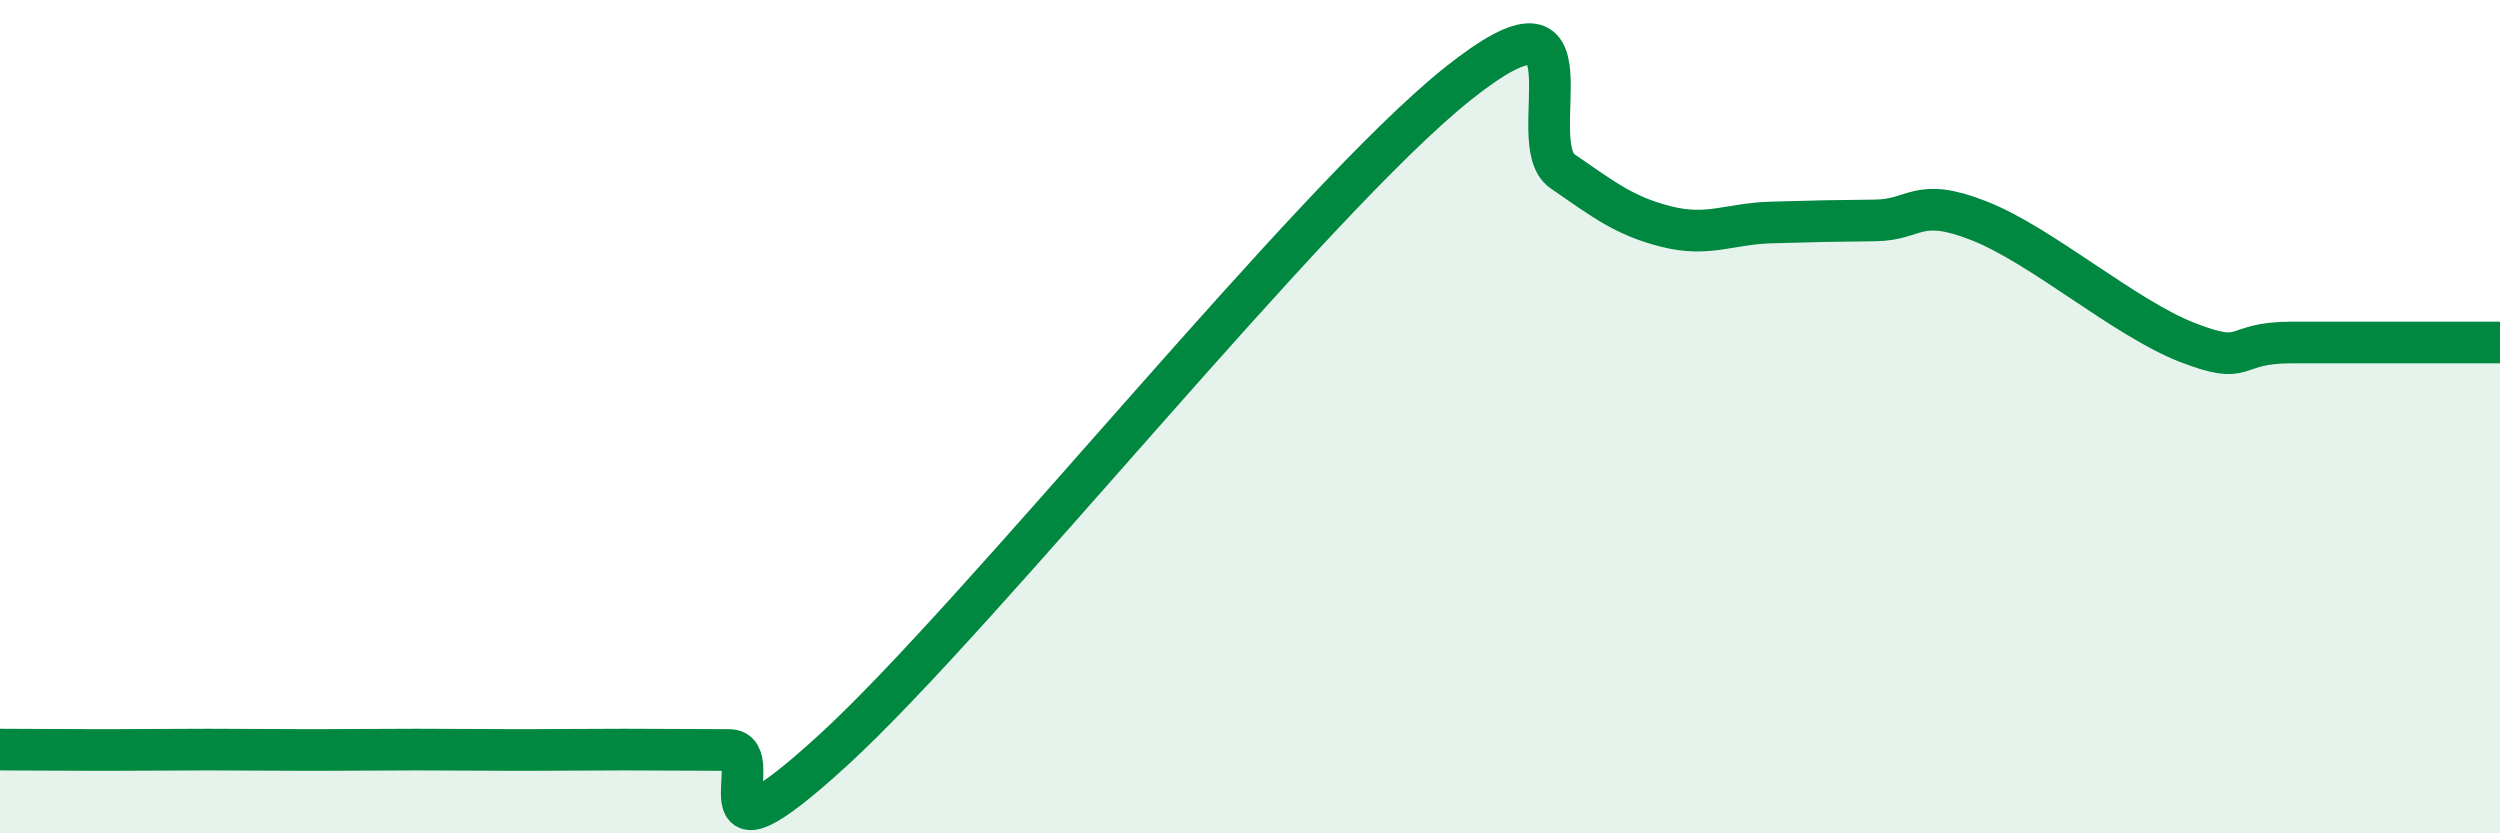
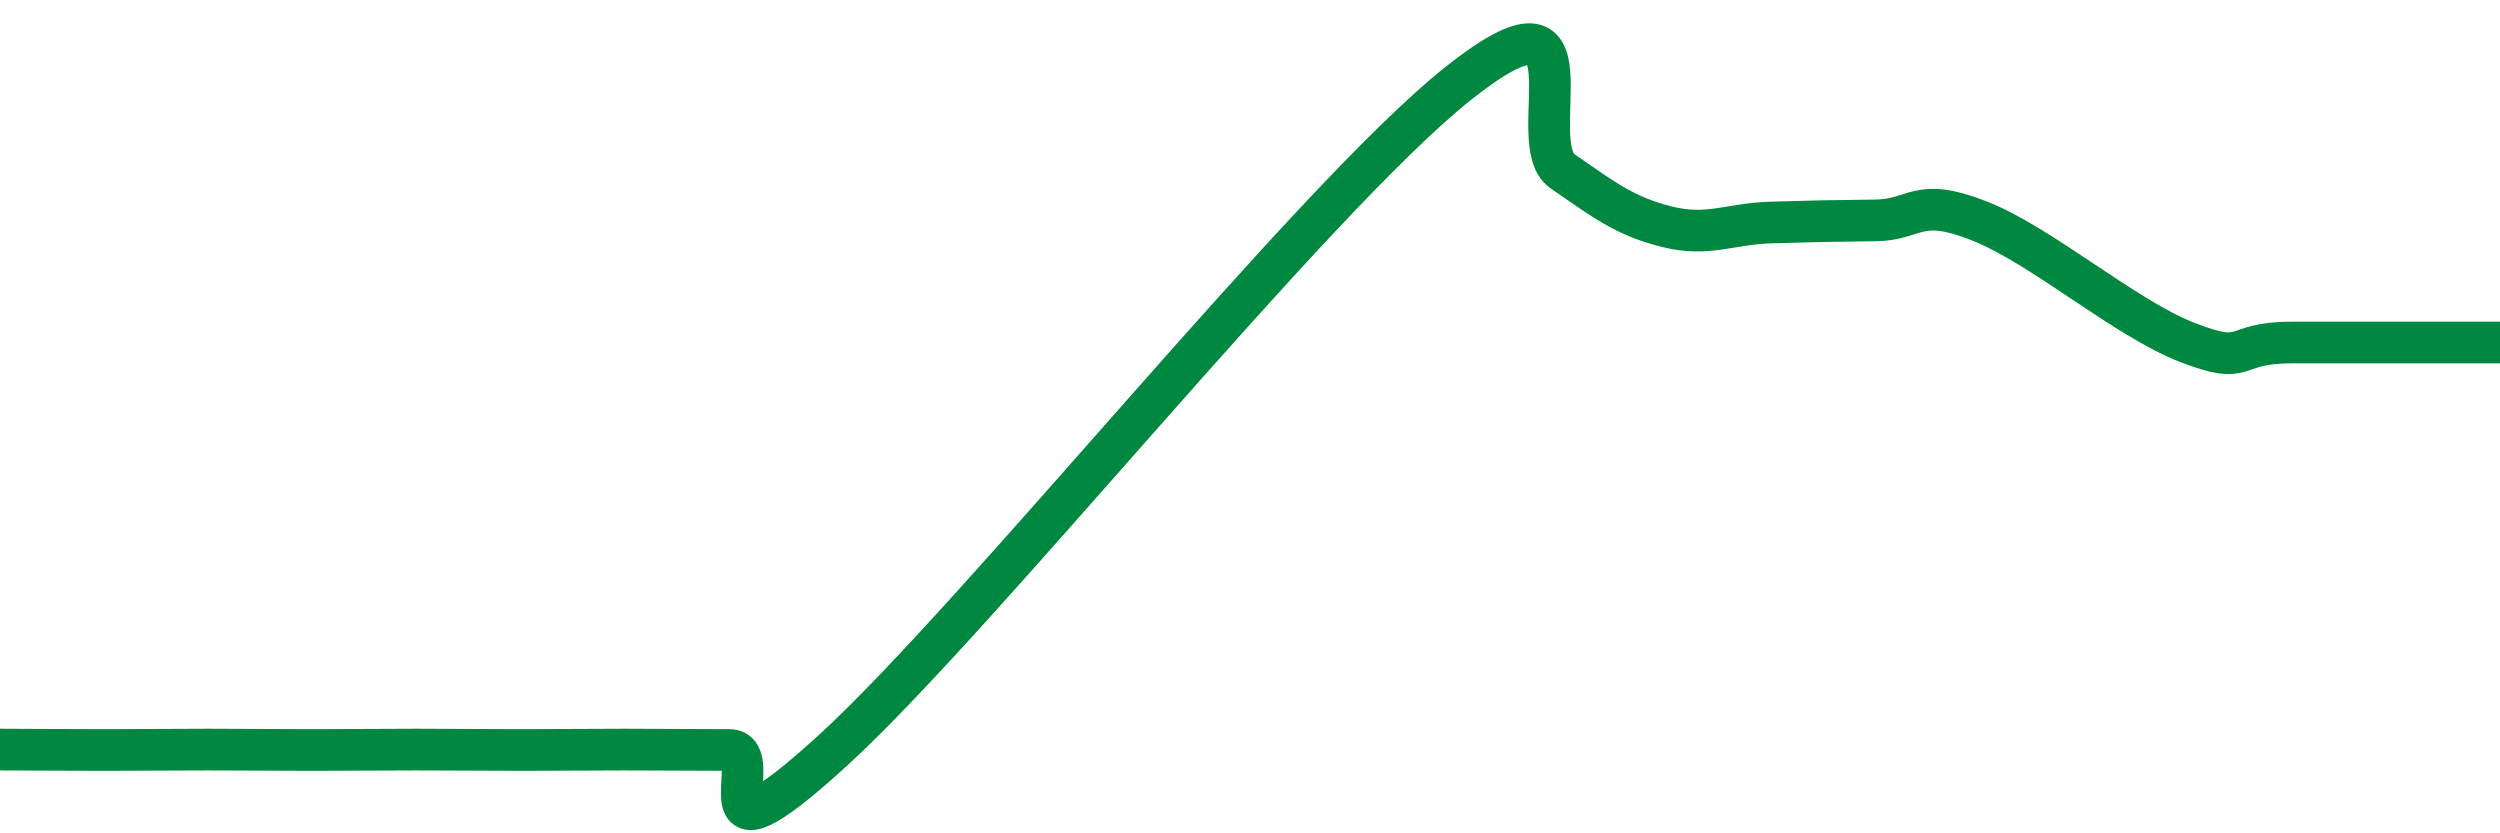
<svg xmlns="http://www.w3.org/2000/svg" width="60" height="20" viewBox="0 0 60 20">
-   <path d="M 0,17.99 C 0.5,17.99 1.5,18 2.5,18 C 3.5,18 4,17.99 5,17.99 C 6,17.99 6.5,18 7.5,18 C 8.5,18 9,17.99 10,17.99 C 11,17.99 11.5,18 12.5,18 C 13.5,18 14,17.99 15,17.99 C 16,17.99 16.5,18 17.5,18 C 18.5,18 16.5,21.2 20,18 C 23.5,14.8 31.5,4.78 35,2 C 38.5,-0.78 36.5,3.42 37.5,4.11 C 38.5,4.8 39,5.19 40,5.44 C 41,5.69 41.5,5.37 42.5,5.34 C 43.5,5.31 44,5.3 45,5.29 C 46,5.28 46,4.71 47.5,5.3 C 49,5.89 51,7.64 52.5,8.22 C 54,8.8 53.5,8.22 55,8.22 C 56.5,8.22 59,8.22 60,8.22L60 20L0 20Z" fill="#008740" opacity="0.1" stroke-linecap="round" stroke-linejoin="round" />
  <path d="M 0,17.99 C 0.5,17.99 1.5,18 2.5,18 C 3.5,18 4,17.99 5,17.99 C 6,17.99 6.5,18 7.5,18 C 8.5,18 9,17.99 10,17.99 C 11,17.99 11.5,18 12.5,18 C 13.5,18 14,17.99 15,17.99 C 16,17.99 16.5,18 17.5,18 C 18.5,18 16.5,21.2 20,18 C 23.5,14.8 31.5,4.78 35,2 C 38.5,-0.78 36.5,3.42 37.5,4.11 C 38.5,4.8 39,5.19 40,5.44 C 41,5.69 41.5,5.37 42.5,5.34 C 43.5,5.31 44,5.3 45,5.29 C 46,5.28 46,4.71 47.5,5.3 C 49,5.89 51,7.64 52.5,8.22 C 54,8.8 53.5,8.22 55,8.22 C 56.5,8.22 59,8.22 60,8.22" stroke="#008740" stroke-width="1" fill="none" stroke-linecap="round" stroke-linejoin="round" />
</svg>